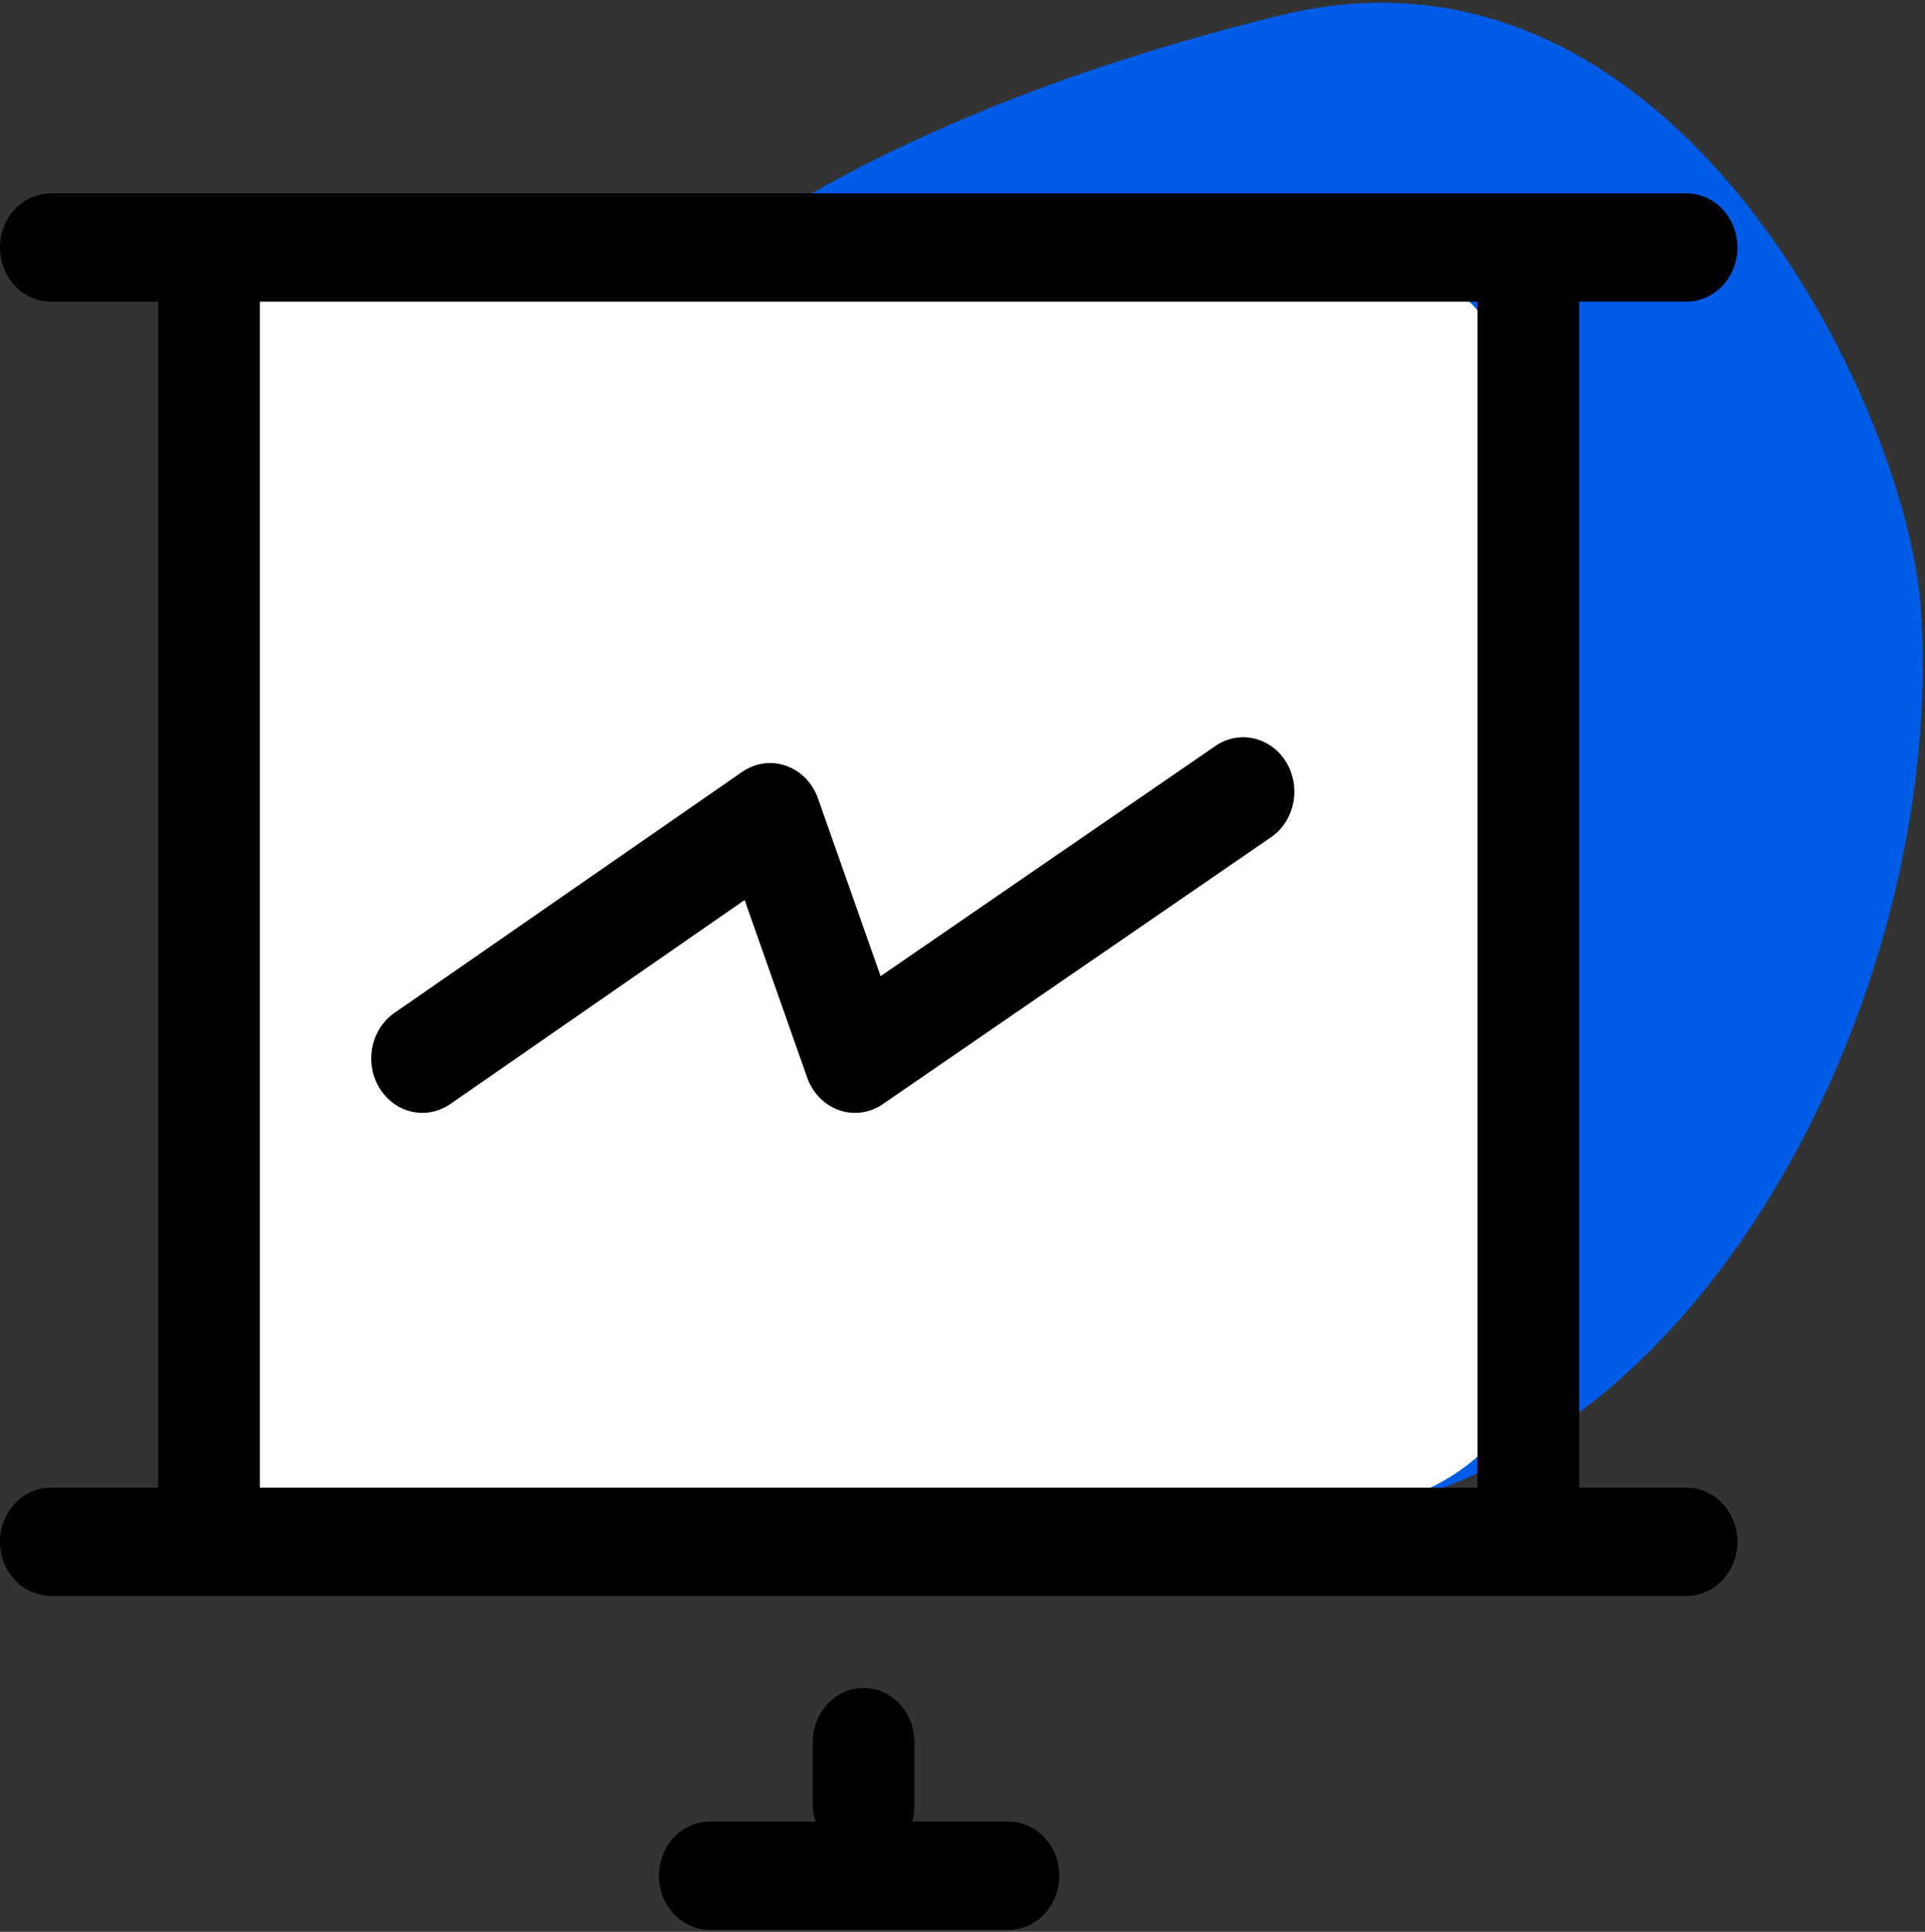
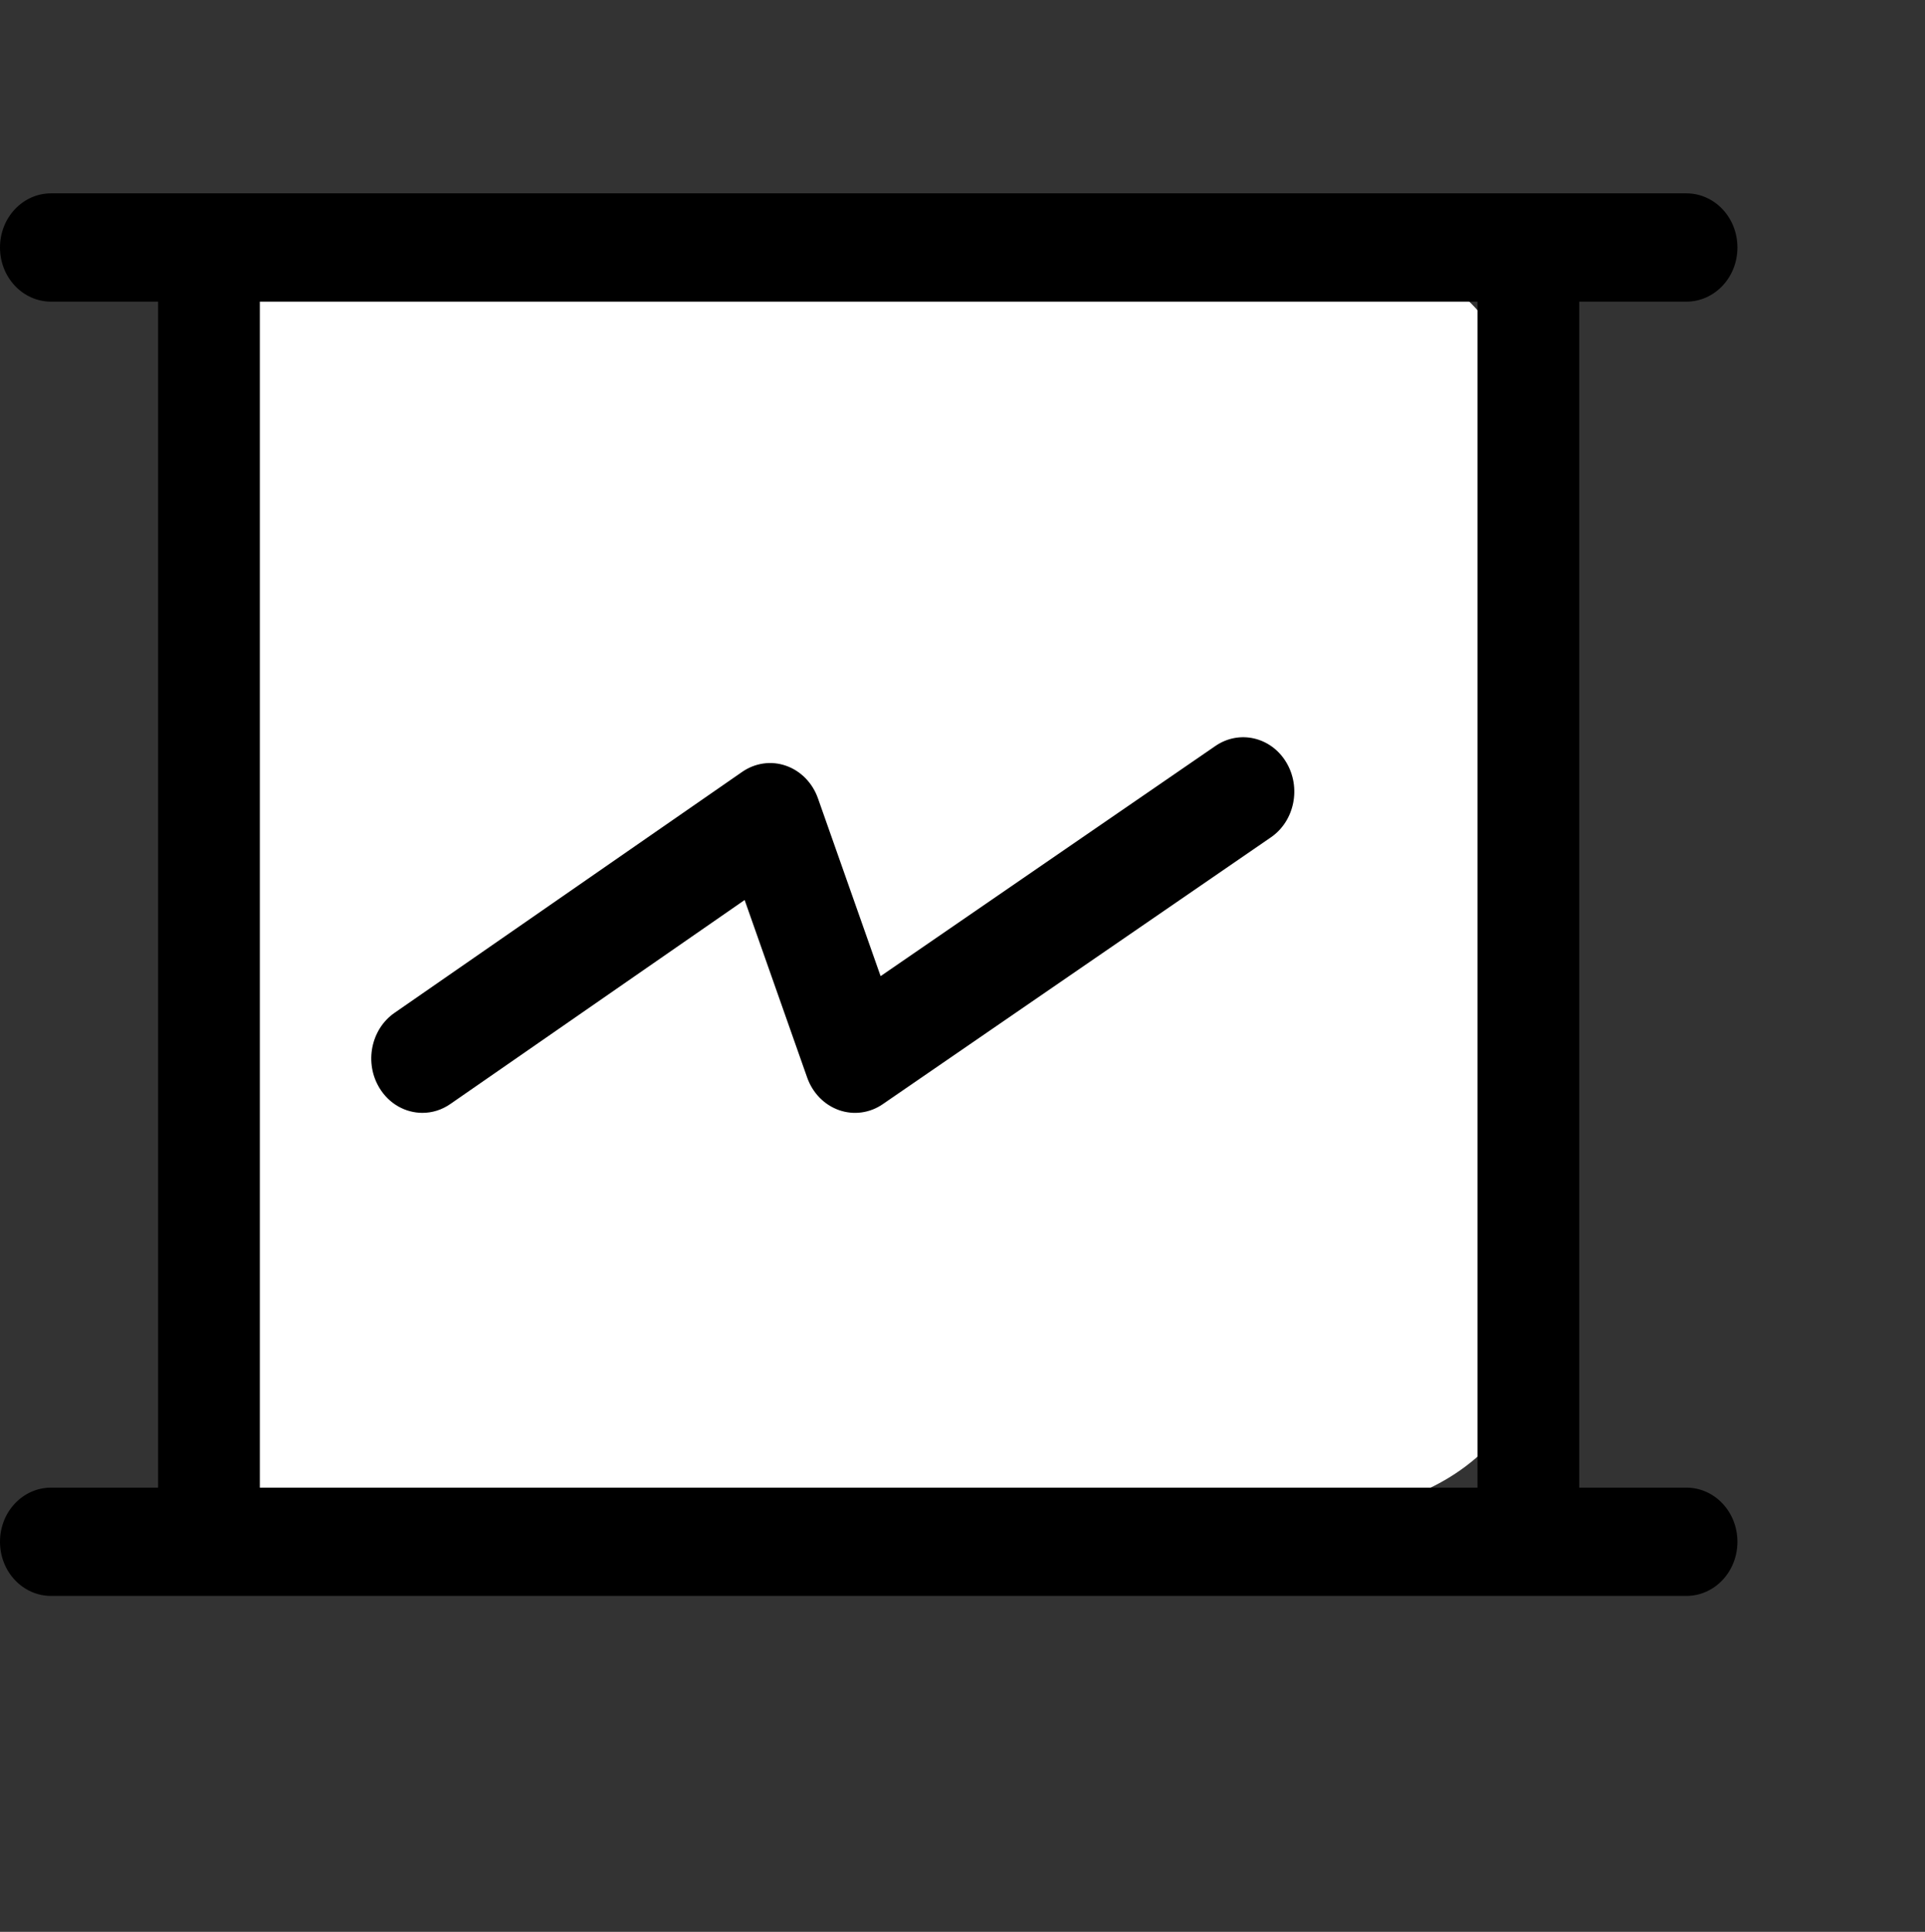
<svg xmlns="http://www.w3.org/2000/svg" width="567px" height="569px" viewBox="0 0 567 569" version="1.1">
  <rect x="0" y="0" width="567" height="569" fill="#333333" stroke="none" />
  <title>Demo</title>
  <g id="Page-1" stroke="none" stroke-width="1" fill="none" fill-rule="evenodd">
    <g id="Demo" transform="translate(0, 0.815)" fill-rule="nonzero">
-       <path d="M377.027,446 C496.916,446 574.424,291.679 565.677,177.238 C561.247,119.277 493.538,-24.925 377.027,3.725 C219.388,42.488 146.66,114.478 128.201,177.238 C95.854,287.219 257.139,446 377.027,446 Z" id="Oval" fill="#005CE6" />
      <path d="M377.027,446 C496.916,446 455.747,314.941 447,200.5 C442.57,142.539 478.735,68 359.5,68 C45.5,68 75.959,70.74 57.5,133.5 C34.616,211.307 57.5,365 68,446 C74.358,495.044 341.955,446 377.027,446 Z" id="Oval" fill="#FFFFFF" />
      <g id="line-graphic-presentation" transform="translate(0, 56.132)" fill="#000000">
        <path d="M496.697,381.209 L465.155,381.209 L465.155,31.9 L496.697,31.9 C505.007,31.9 511.749,24.799 511.749,15.95 C511.749,7.102 505.007,3.83026943e-15 496.697,3.83026943e-15 L15.051,3.83026943e-15 C6.742,3.83026943e-15 0,7.102 0,15.95 C0,24.799 6.742,31.9 15.051,31.9 L46.564,31.9 L46.564,381.209 L15.051,381.209 C6.742,381.209 0,388.31 0,397.159 C0,406.007 6.742,413.109 15.051,413.109 L496.697,413.109 C505.007,413.109 511.749,406.007 511.749,397.159 C511.749,388.31 505.007,381.209 496.697,381.209 Z M76.535,31.9 L435.185,31.9 L435.185,381.209 L76.535,381.209 L76.535,31.9 Z" id="Shape" />
-         <path d="M296.968,479.568 L268.691,479.568 C269.222,477.973 269.346,476.225 269.346,474.394 L269.346,456.241 C269.346,447.393 262.67,440.221 254.361,440.221 C246.051,440.221 239.375,447.393 239.375,456.241 L239.375,474.394 C239.375,476.225 239.704,477.973 240.236,479.568 L209.136,479.568 C200.827,479.568 194.085,486.67 194.085,495.518 C194.085,504.367 200.827,511.468 209.136,511.468 L296.967,511.468 C305.277,511.468 312.019,504.367 312.019,495.518 C312.019,486.67 305.278,479.568 296.968,479.568 Z" id="Shape" />
        <path d="M378.826,167.522 C374.326,160.092 364.998,157.964 358.013,162.753 L259.379,230.561 L240.925,178.194 C239.318,173.642 235.861,170.113 231.526,168.598 C227.199,167.072 222.448,167.744 218.615,170.392 L116.194,241.383 C109.233,246.21 107.257,256.136 111.796,263.549 C114.681,268.268 119.502,270.829 124.425,270.829 C127.24,270.829 130.085,269.991 132.625,268.234 L219.328,208.137 L237.751,260.437 C239.35,264.976 242.799,268.497 247.119,270.02 C251.438,271.542 256.189,270.904 260.014,268.267 L374.35,189.671 C381.327,184.869 383.334,174.952 378.826,167.522 Z" id="Shape" />
      </g>
    </g>
  </g>
</svg>